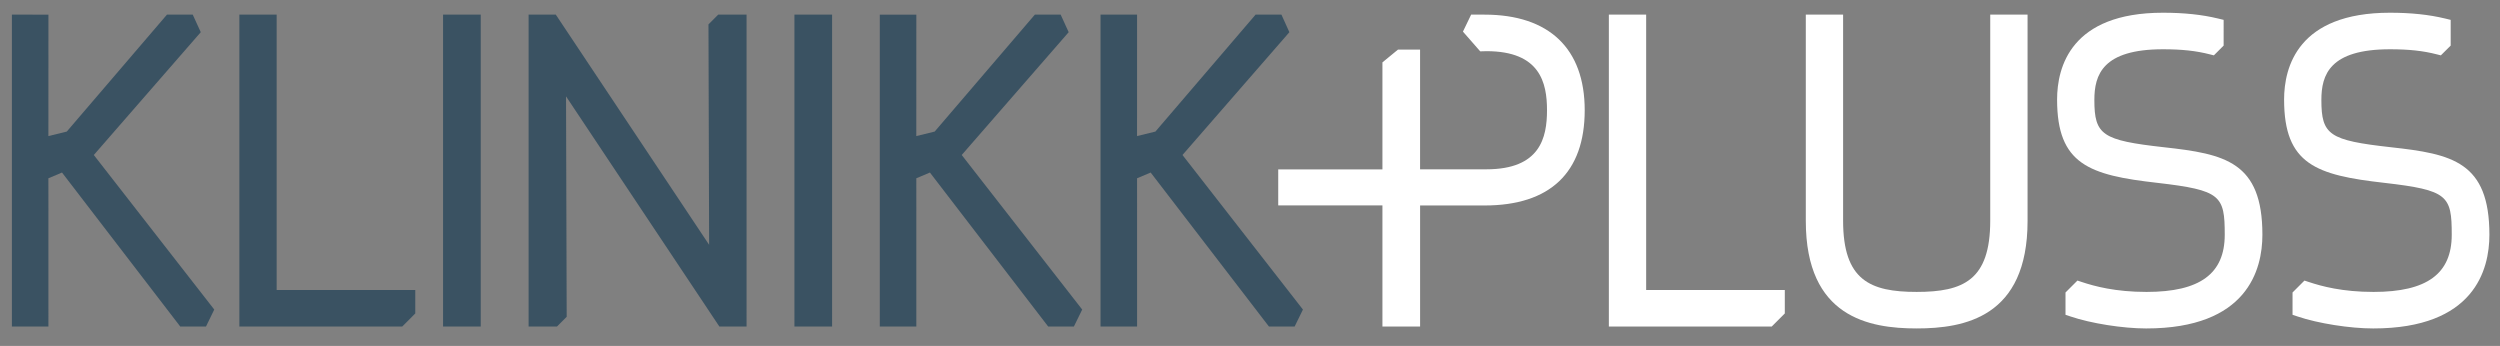
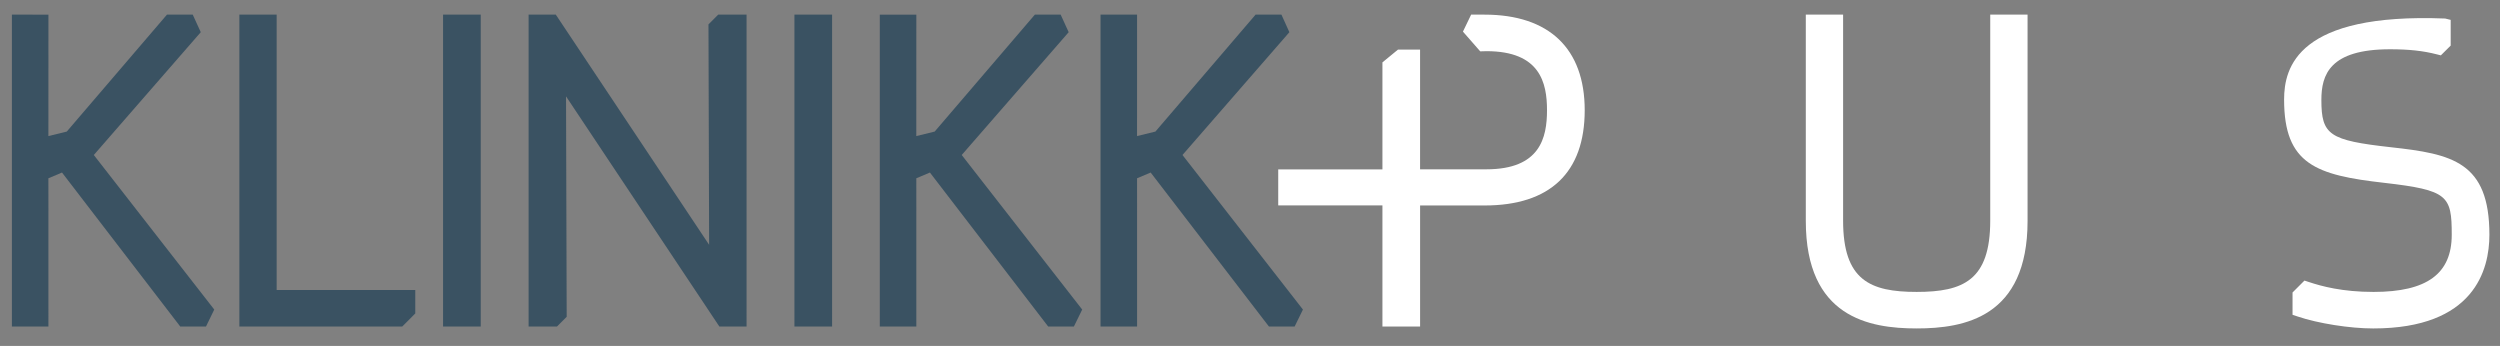
<svg xmlns="http://www.w3.org/2000/svg" version="1.1" id="Layer_1" x="0px" y="0px" width="352px" height="48.709px" viewBox="0 0 352 48.709" enable-background="new 0 0 352 48.709" xml:space="preserve">
  <rect x="0" y="0" width="352" height="48.709" fill="#808080" stroke="none" />
  <g>
    <path fill="#3A5262" d="M62.383,45.977h5.305V2.06h-5.305V45.977z M99.753,3.433c0,0,0.08,26.683,0.092,31.035   C97.357,30.731,78.256,2.06,78.256,2.06h-3.829v43.917h3.992l1.37-1.371c0,0-0.079-26.685-0.092-31.037   c2.489,3.736,21.59,32.408,21.59,32.408h3.828V2.06h-3.992L99.753,3.433z M111.856,45.977h5.303V2.06h-5.303V45.977z M28.267,4.533   l-1.13-2.473h-3.63c0,0-13.783,16.088-14.105,16.464c-0.37,0.09-2.115,0.518-2.588,0.635c0-1.744,0.005-17.099,0.005-17.099H1.673   v43.917h5.145V29.803c0,0-0.004-3.419-0.005-4.701c0.157-0.066,1.31-0.552,1.916-0.809c0.693,0.903,16.652,21.684,16.652,21.684   h3.622l1.164-2.392c0,0-16.217-20.81-16.959-21.762C13.995,20.921,28.267,4.533,28.267,4.533 M150.469,4.533l-1.127-2.473h-3.635   c0,0-13.795,16.103-14.104,16.464c-0.354,0.086-2.004,0.492-2.588,0.635c0.001-1.744,0.005-17.099,0.005-17.099h-5.144v43.917   h5.144V29.803c0,0-0.002-3.417-0.004-4.701c0.103-0.043,1.291-0.545,1.916-0.809c0.694,0.905,16.653,21.684,16.653,21.684h3.617   l1.172-2.391c0,0-16.223-20.81-16.965-21.763C136.196,20.92,150.469,4.533,150.469,4.533 M166.494,21.823   c0.784-0.902,15.051-17.289,15.051-17.289l-1.119-2.474h-3.639c0,0-13.789,16.099-14.103,16.464   c-0.369,0.09-2.106,0.517-2.587,0.635c0-1.744,0.004-17.099,0.004-17.099h-5.145v43.917h5.145V29.803c0,0-0.003-3.417-0.004-4.701   c0.265-0.111,1.354-0.571,1.917-0.809c0.692,0.903,16.653,21.684,16.653,21.684h3.617l1.17-2.391   C183.455,43.586,167.237,22.777,166.494,21.823 M38.953,2.06h-5.251v43.917H56.63l1.84-1.842v-3.303H38.953V2.06z" />
    <path fill="#FFFFFF" d="M280.225,2.06v29.005c0,8.395-3.798,10.037-10.357,10.037c-6.563,0-10.359-1.642-10.359-10.037V2.06h-5.252   v29.057c0,13.559,8.909,15.127,15.611,15.127c6.703,0,15.613-1.568,15.613-15.127V2.06H280.225z" />
    <path fill="#FFFFFF" d="M205.982,4.451l2.434,2.779l0.886-0.025c7.546,0,8.517,4.445,8.517,8.317s-0.971,8.316-8.531,8.316h-9.342   V6.982h-3.108l-2.192,1.801v15.064h-14.672v5.075h14.672v17.055h5.303V28.931h9.072c9.229,0,14.106-4.637,14.106-13.409   c0-8.681-5.011-13.462-14.106-13.462c-0.002,0-1.883-0.005-1.883-0.005L205.982,4.451z" />
-     <polygon fill="#FFFFFF" points="226.527,2.06 226.527,45.977 249.457,45.977 251.3,44.134 251.3,40.833 231.779,40.833    231.779,2.06  " />
-     <path fill="#FFFFFF" d="M289.639,14.017c0,9.134,4.521,10.645,14.119,11.729c8.96,1.034,9.486,1.797,9.486,7.308   c0,5.491-3.497,8.049-11.008,8.049c-4.406,0-7.321-0.799-9.131-1.4l-0.6-0.2l-1.681,1.679v3.141l0.698,0.234   c2.885,0.979,7.368,1.689,10.659,1.689c14.24,0,16.366-8.265,16.366-13.191c0-10.281-5.267-11.38-13.855-12.322   c-8.705-0.972-9.805-1.719-9.805-6.662c0-3.527,1.146-7.133,9.659-7.133c2.67,0,4.645,0.214,6.6,0.715   c0.005,0.001,0.568,0.142,0.568,0.142l1.374-1.376V2.796l-0.786-0.189c-2.269-0.549-4.807-0.815-7.756-0.815   C291.576,1.792,289.639,9.45,289.639,14.017" />
-     <path fill="#FFFFFF" d="M321.601,14.017c0,9.134,4.522,10.645,14.121,11.729c8.957,1.033,9.483,1.797,9.483,7.308   c0,5.491-3.495,8.049-11.005,8.049c-4.411,0-7.323-0.799-9.13-1.4c-0.002,0-0.603-0.199-0.603-0.199l-1.678,1.678v3.141   l0.698,0.234c2.887,0.979,7.37,1.689,10.66,1.689c14.236,0,16.361-8.265,16.361-13.191c0-10.281-5.267-11.38-13.855-12.322   c-8.702-0.972-9.803-1.719-9.803-6.662c0-3.527,1.148-7.133,9.66-7.133c2.669,0,4.643,0.214,6.598,0.715   c0.001,0.001,0.563,0.143,0.563,0.143l1.384-1.375V2.798l-0.781-0.19c-2.275-0.55-4.815-0.816-7.763-0.816   C323.537,1.792,321.601,9.45,321.601,14.017" />
+     <path fill="#FFFFFF" d="M321.601,14.017c0,9.134,4.522,10.645,14.121,11.729c8.957,1.033,9.483,1.797,9.483,7.308   c0,5.491-3.495,8.049-11.005,8.049c-4.411,0-7.323-0.799-9.13-1.4c-0.002,0-0.603-0.199-0.603-0.199l-1.678,1.678v3.141   l0.698,0.234c2.887,0.979,7.37,1.689,10.66,1.689c14.236,0,16.361-8.265,16.361-13.191c0-10.281-5.267-11.38-13.855-12.322   c-8.702-0.972-9.803-1.719-9.803-6.662c0-3.527,1.148-7.133,9.66-7.133c2.669,0,4.643,0.214,6.598,0.715   c0.001,0.001,0.563,0.143,0.563,0.143l1.384-1.375V2.798l-0.781-0.19C323.537,1.792,321.601,9.45,321.601,14.017" />
  </g>
</svg>